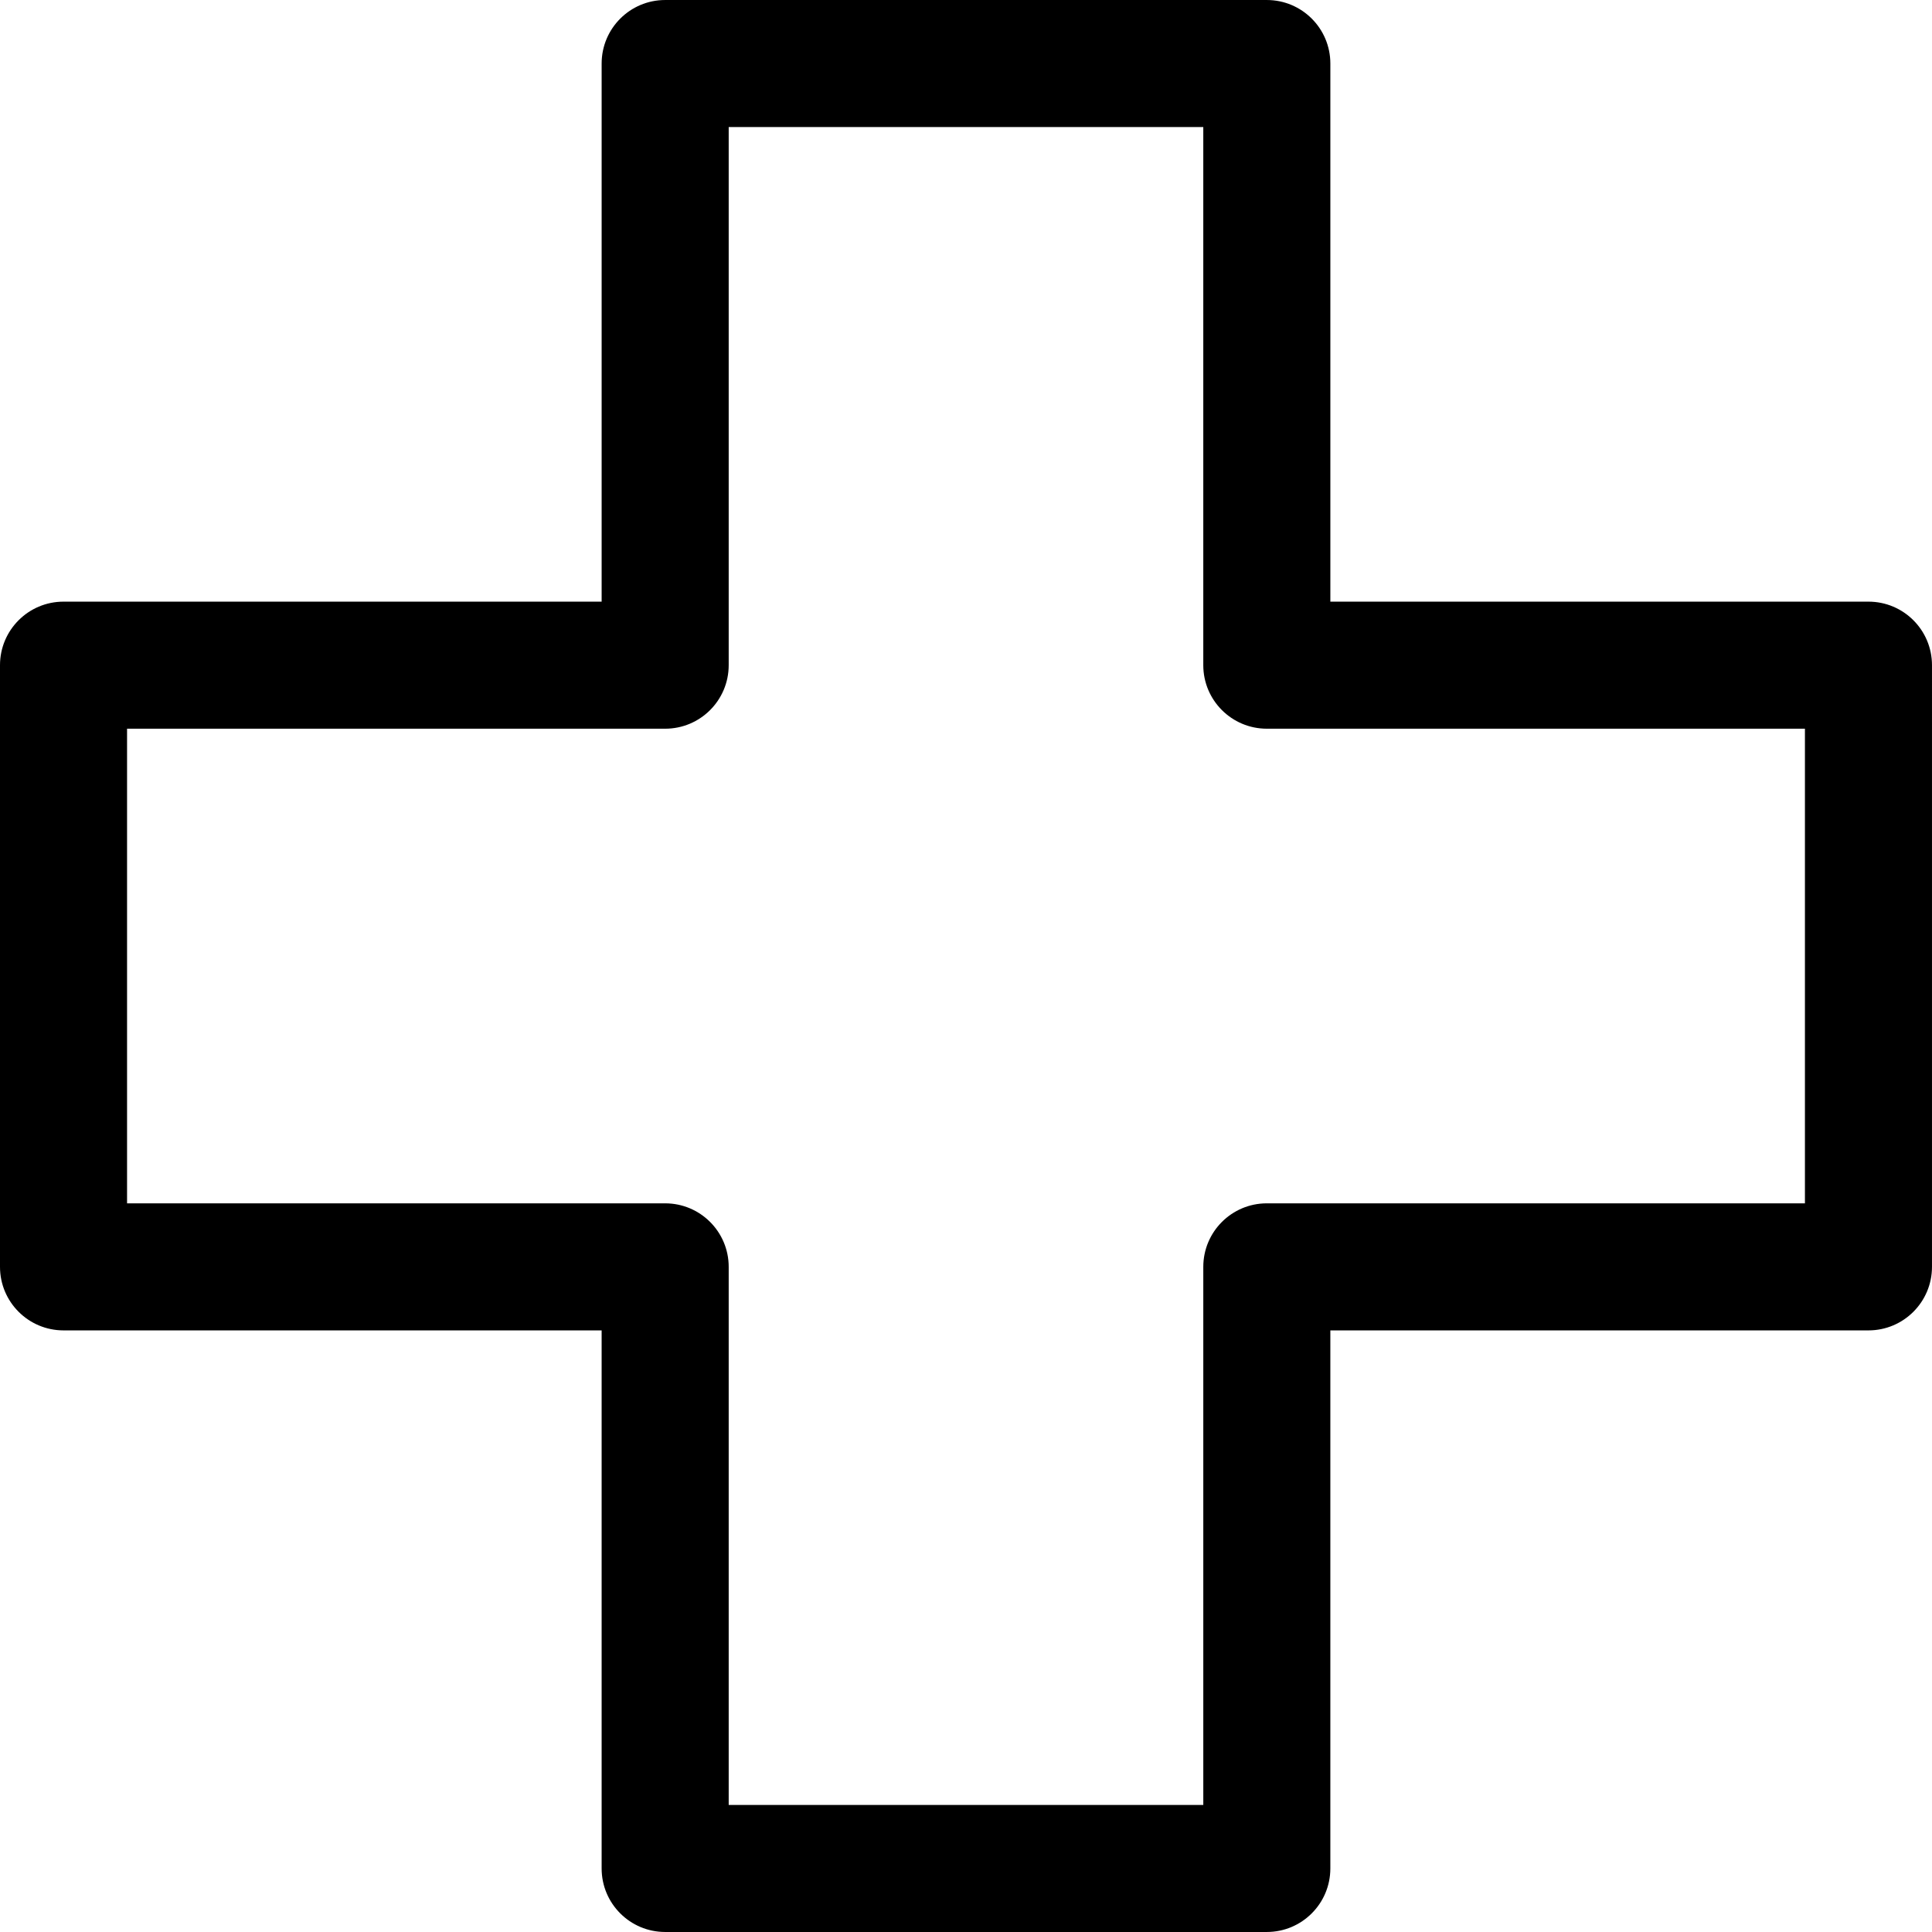
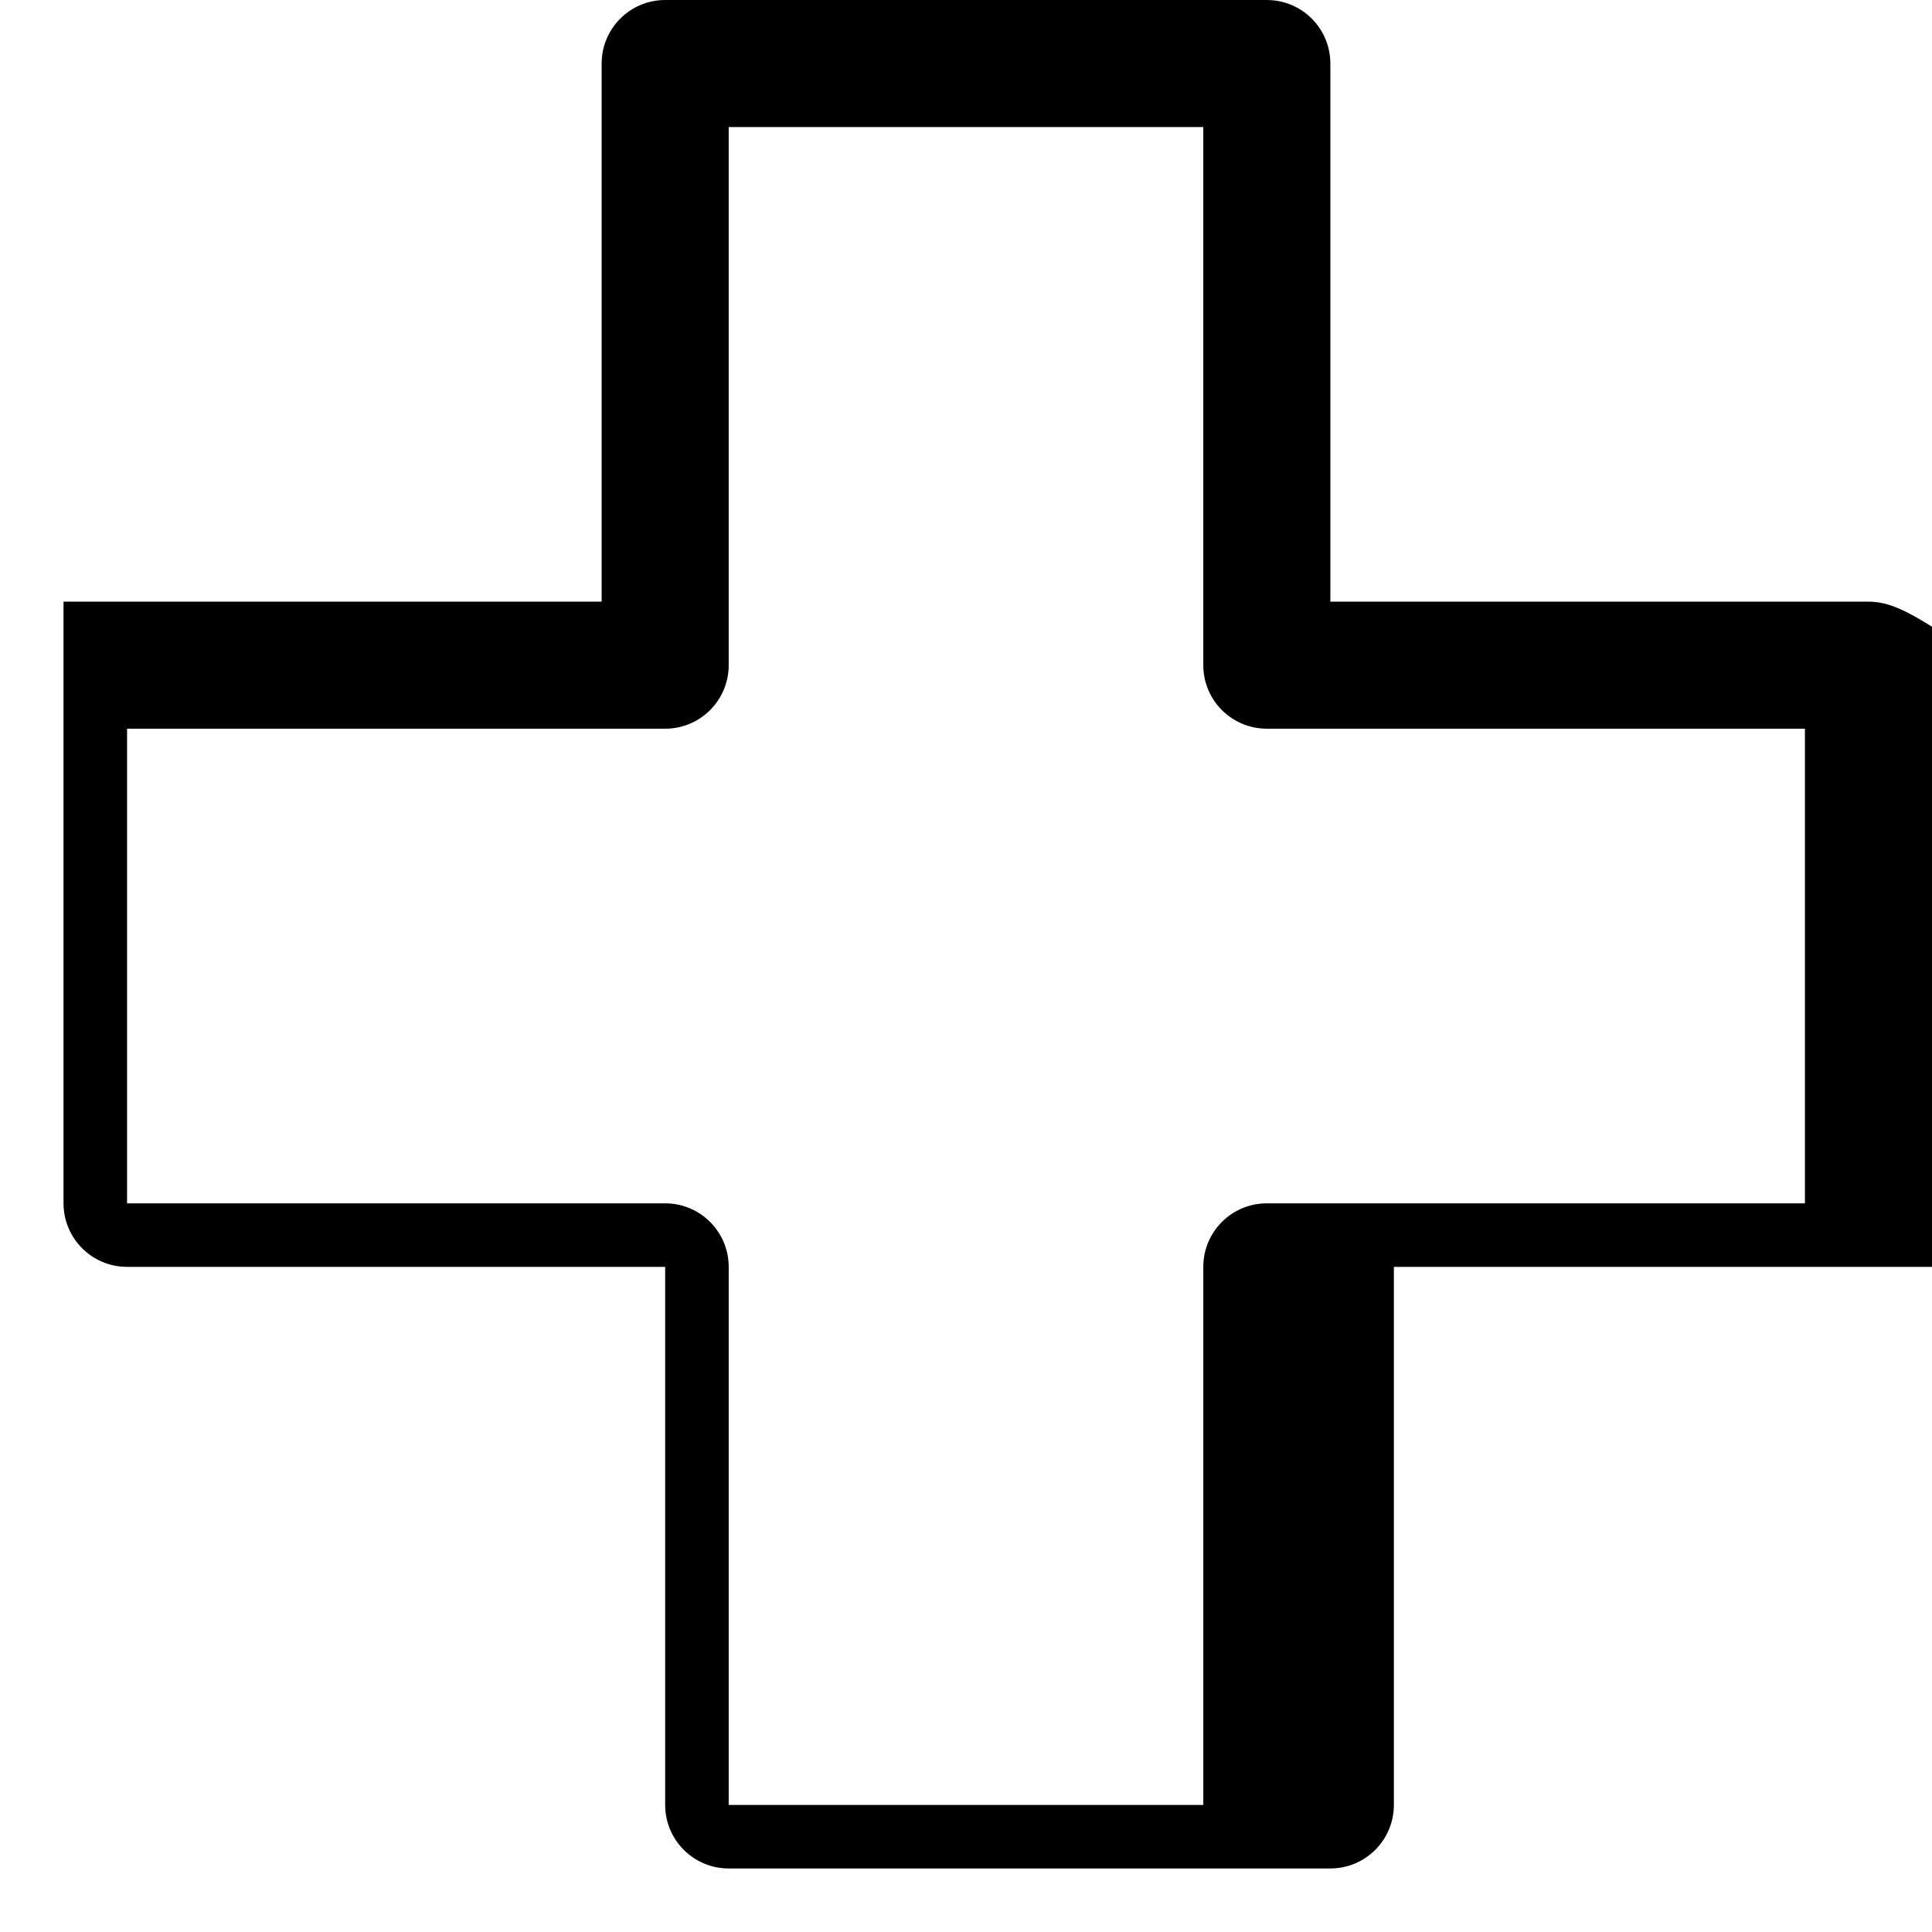
<svg xmlns="http://www.w3.org/2000/svg" fill="#000000" height="800px" width="800px" version="1.1" id="Capa_1" viewBox="0 0 228.081 228.081" xml:space="preserve">
-   <path d="M220.581,71.027h-63.527V7.501c0-4.142-3.358-7.5-7.5-7.5H78.526c-4.142,0-7.5,3.358-7.5,7.5v63.526H7.5  c-4.142,0-7.5,3.358-7.5,7.5v71.032c0,4.142,3.358,7.5,7.5,7.5h63.526v63.521c0,4.142,3.358,7.5,7.5,7.5h71.027  c4.142,0,7.5-3.358,7.5-7.5v-63.521h63.527c4.142,0,7.5-3.358,7.5-7.5V78.527C228.081,74.385,224.723,71.027,220.581,71.027z   M213.081,142.059h-63.527c-4.142,0-7.5,3.358-7.5,7.5v63.521H86.026v-63.521c0-4.142-3.358-7.5-7.5-7.5H15V86.027h63.526  c4.142,0,7.5-3.358,7.5-7.5V15.001h56.027v63.526c0,4.142,3.358,7.5,7.5,7.5h63.527V142.059z" />
+   <path d="M220.581,71.027h-63.527V7.501c0-4.142-3.358-7.5-7.5-7.5H78.526c-4.142,0-7.5,3.358-7.5,7.5v63.526H7.5  v71.032c0,4.142,3.358,7.5,7.5,7.5h63.526v63.521c0,4.142,3.358,7.5,7.5,7.5h71.027  c4.142,0,7.5-3.358,7.5-7.5v-63.521h63.527c4.142,0,7.5-3.358,7.5-7.5V78.527C228.081,74.385,224.723,71.027,220.581,71.027z   M213.081,142.059h-63.527c-4.142,0-7.5,3.358-7.5,7.5v63.521H86.026v-63.521c0-4.142-3.358-7.5-7.5-7.5H15V86.027h63.526  c4.142,0,7.5-3.358,7.5-7.5V15.001h56.027v63.526c0,4.142,3.358,7.5,7.5,7.5h63.527V142.059z" />
</svg>